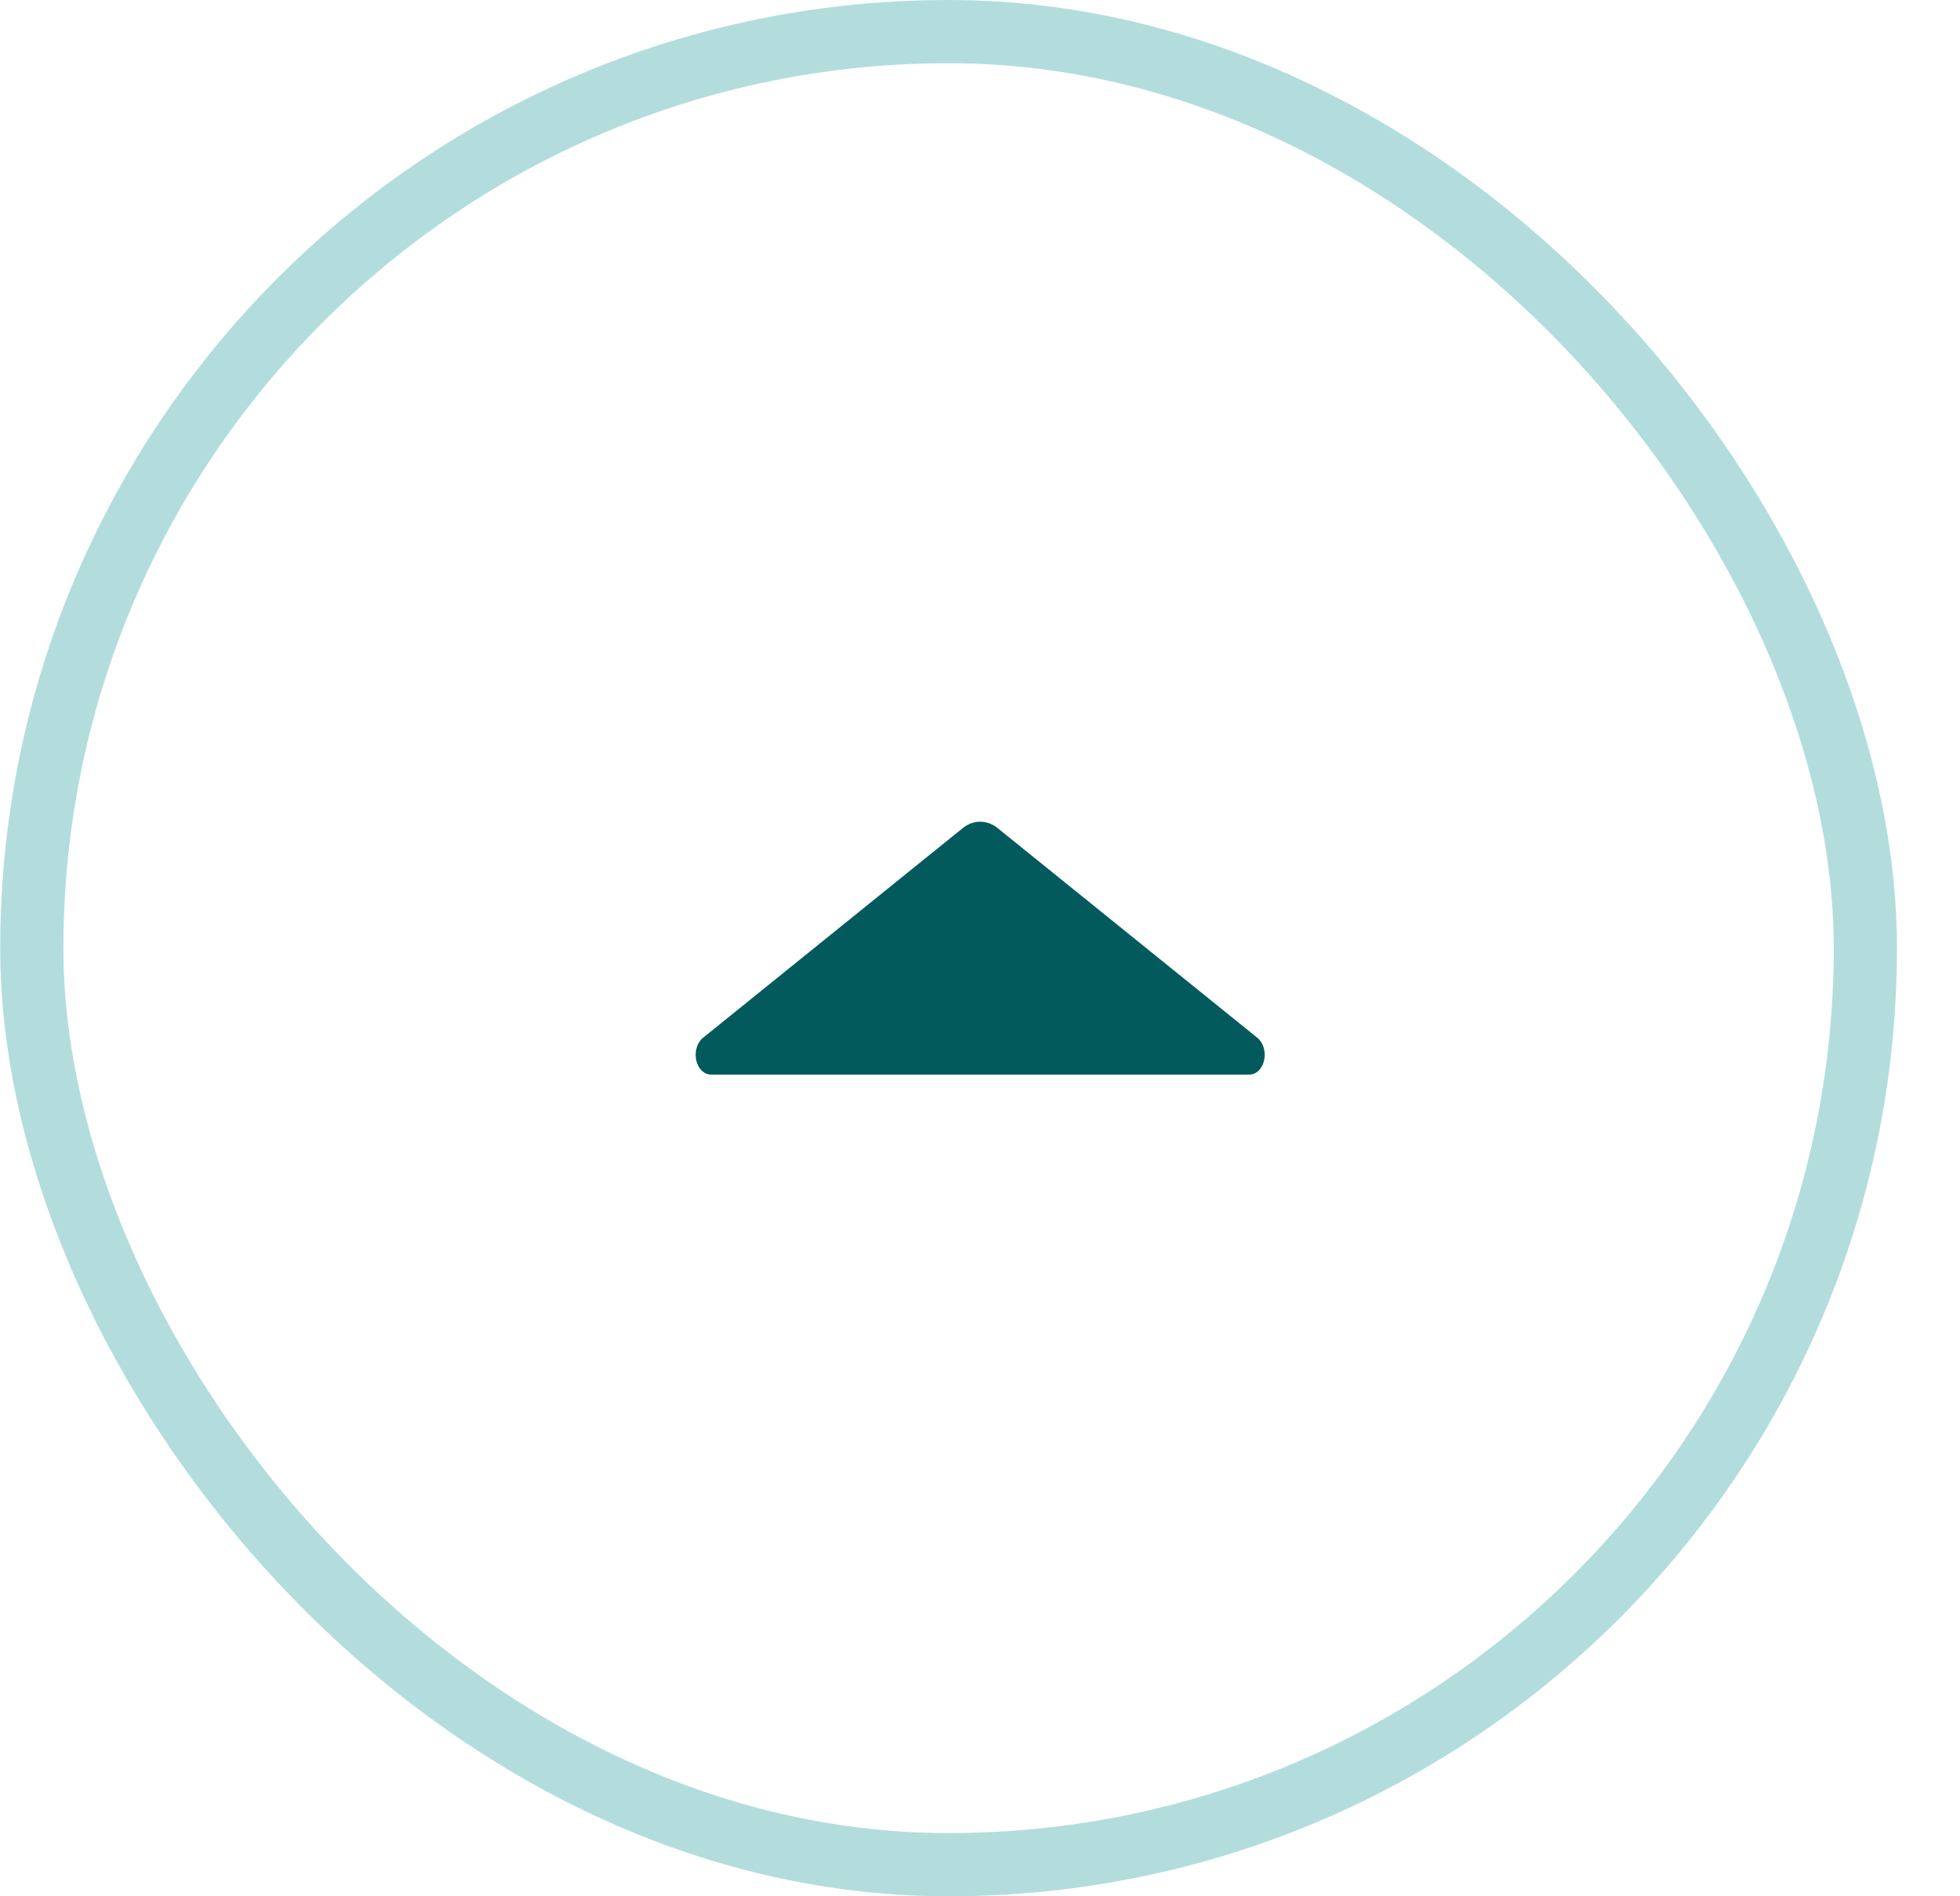
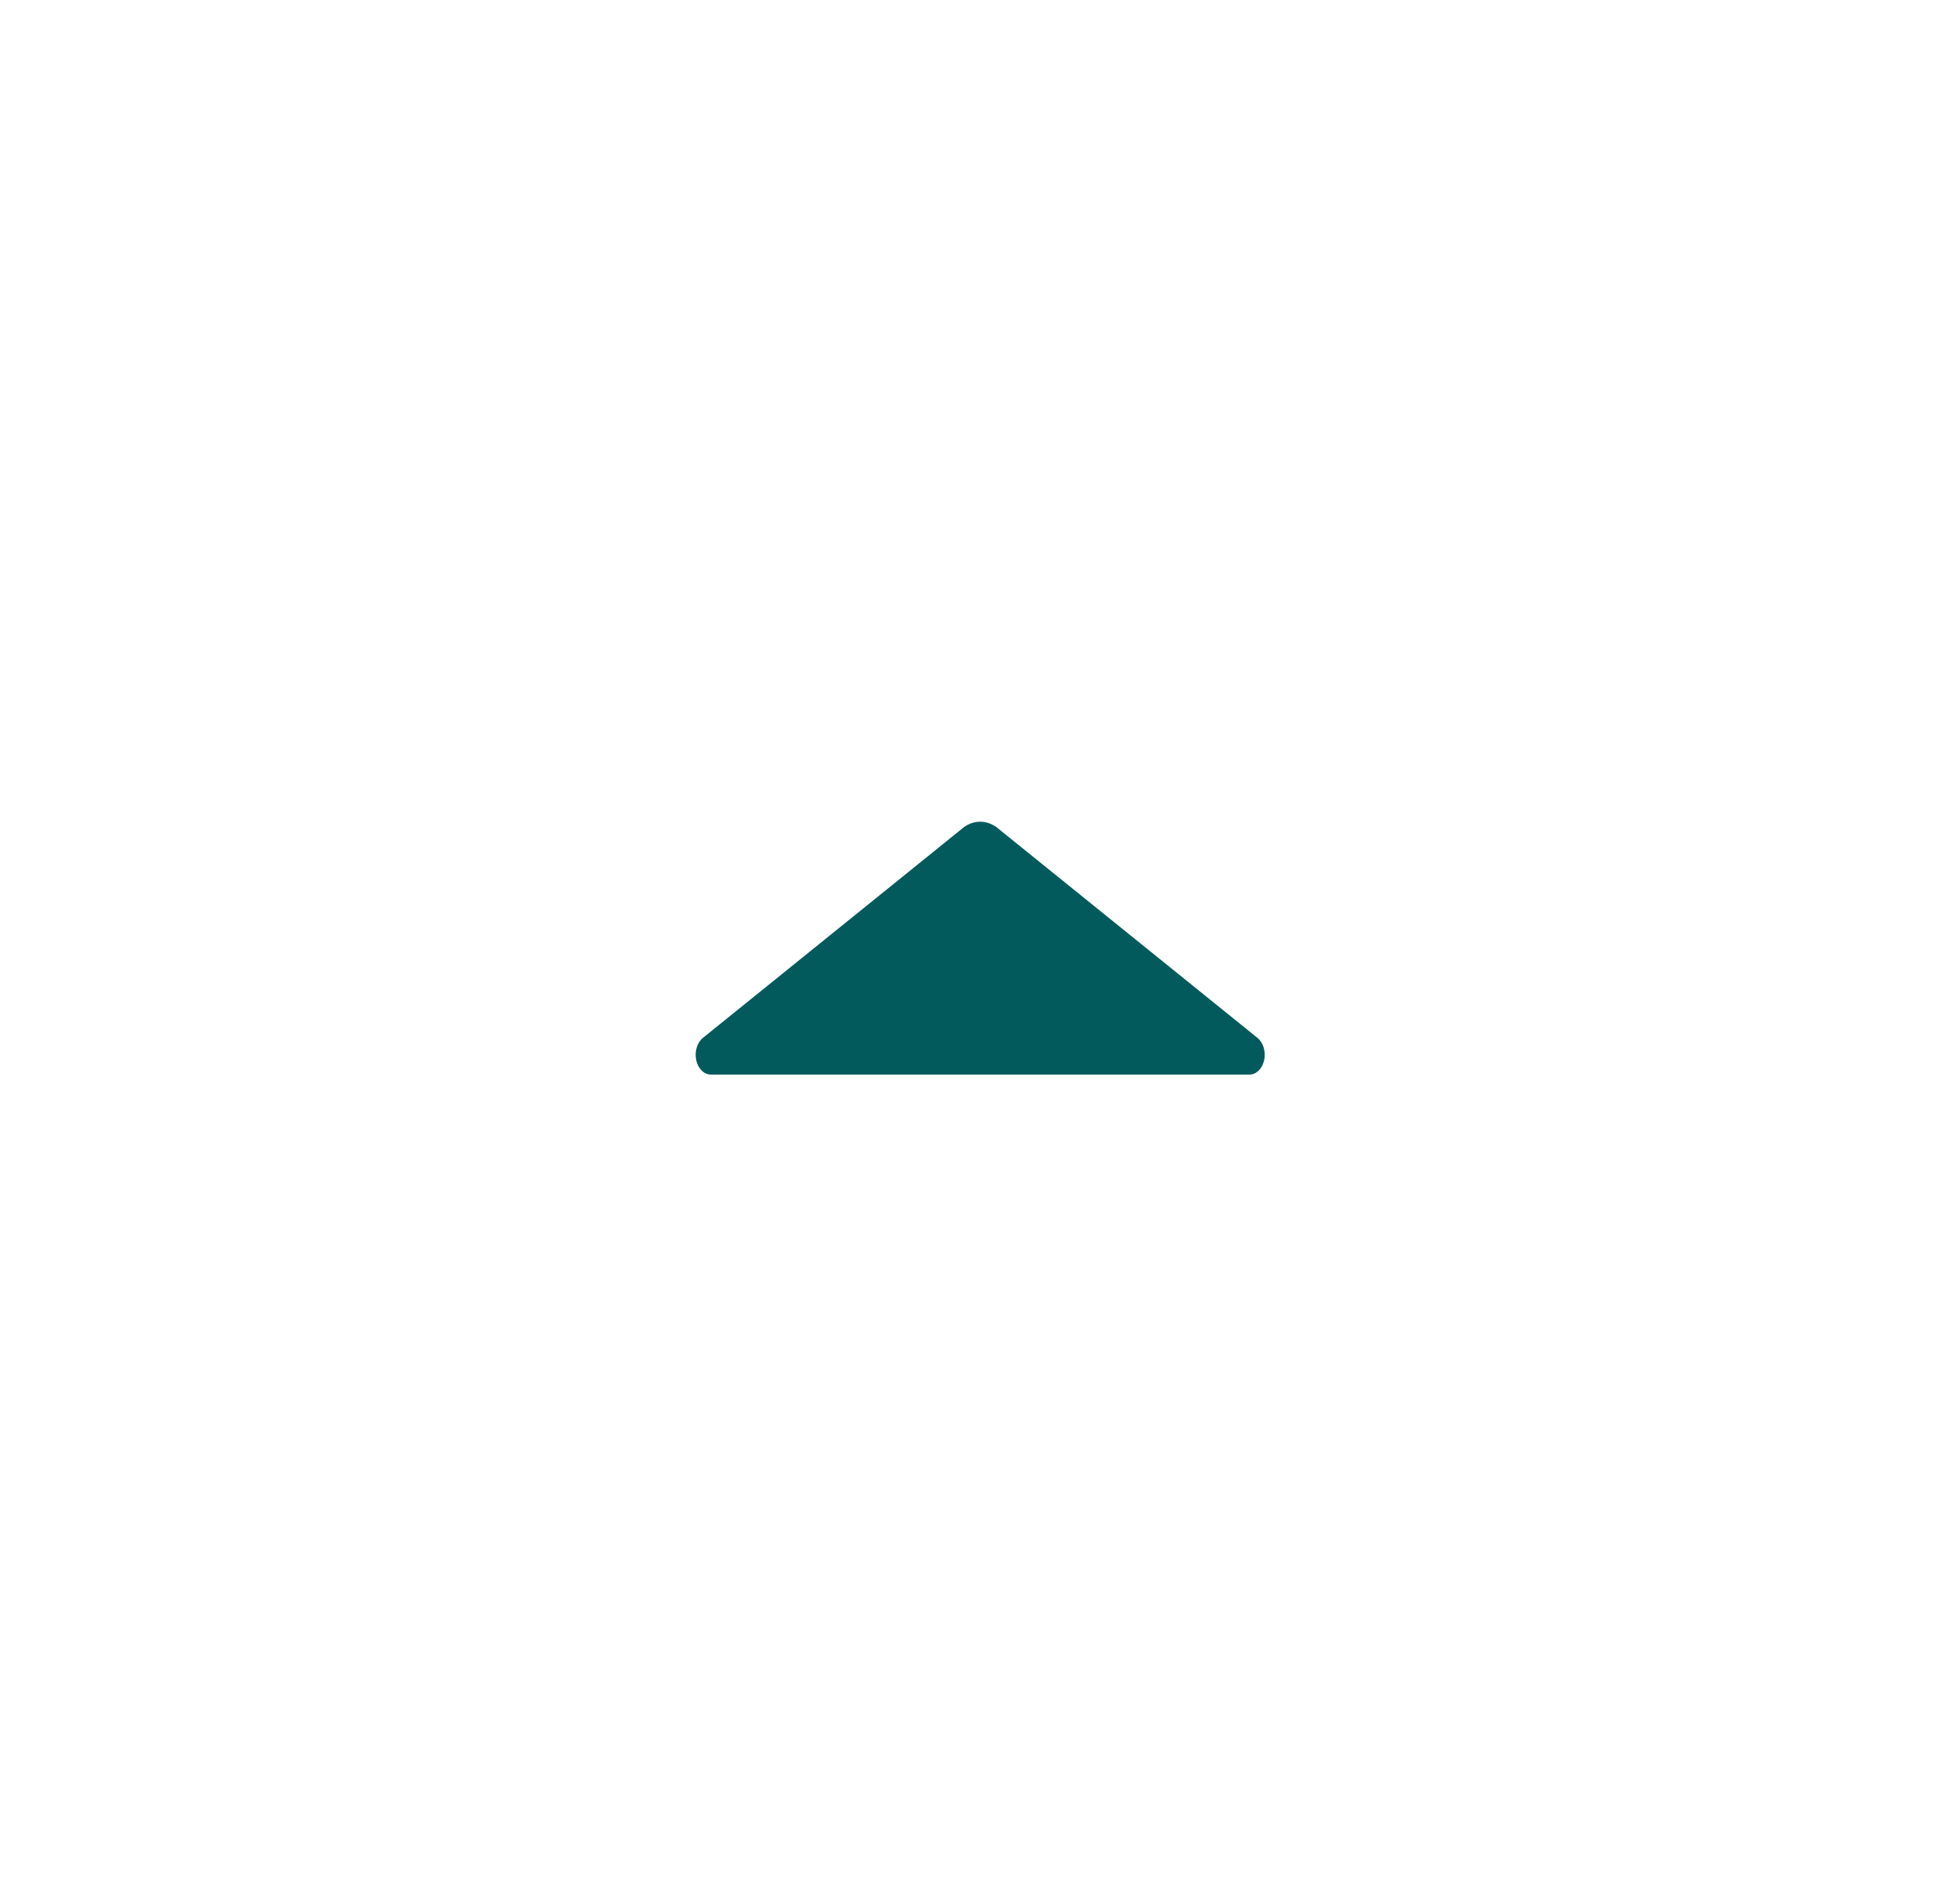
<svg xmlns="http://www.w3.org/2000/svg" width="31" height="30" viewBox="0 0 31 30" fill="none">
  <g id="Frame 13">
    <path id="Path 135910" d="M19.764 17C19.816 17 19.866 16.978 19.908 16.937C19.949 16.896 19.98 16.838 19.994 16.773C20.008 16.707 20.006 16.638 19.987 16.574C19.968 16.511 19.934 16.457 19.89 16.421L15.759 13.085C15.68 13.029 15.592 13 15.503 13C15.414 13 15.326 13.029 15.247 13.085L11.116 16.421C11.072 16.457 11.038 16.511 11.019 16.574C11 16.638 10.998 16.707 11.012 16.773C11.026 16.838 11.056 16.896 11.098 16.937C11.14 16.978 11.19 17 11.242 17L19.764 17Z" fill="#035A5D" />
-     <rect x="0.503" y="0.5" width="29" height="29" rx="14.5" stroke="#B3DDDD" />
  </g>
</svg>